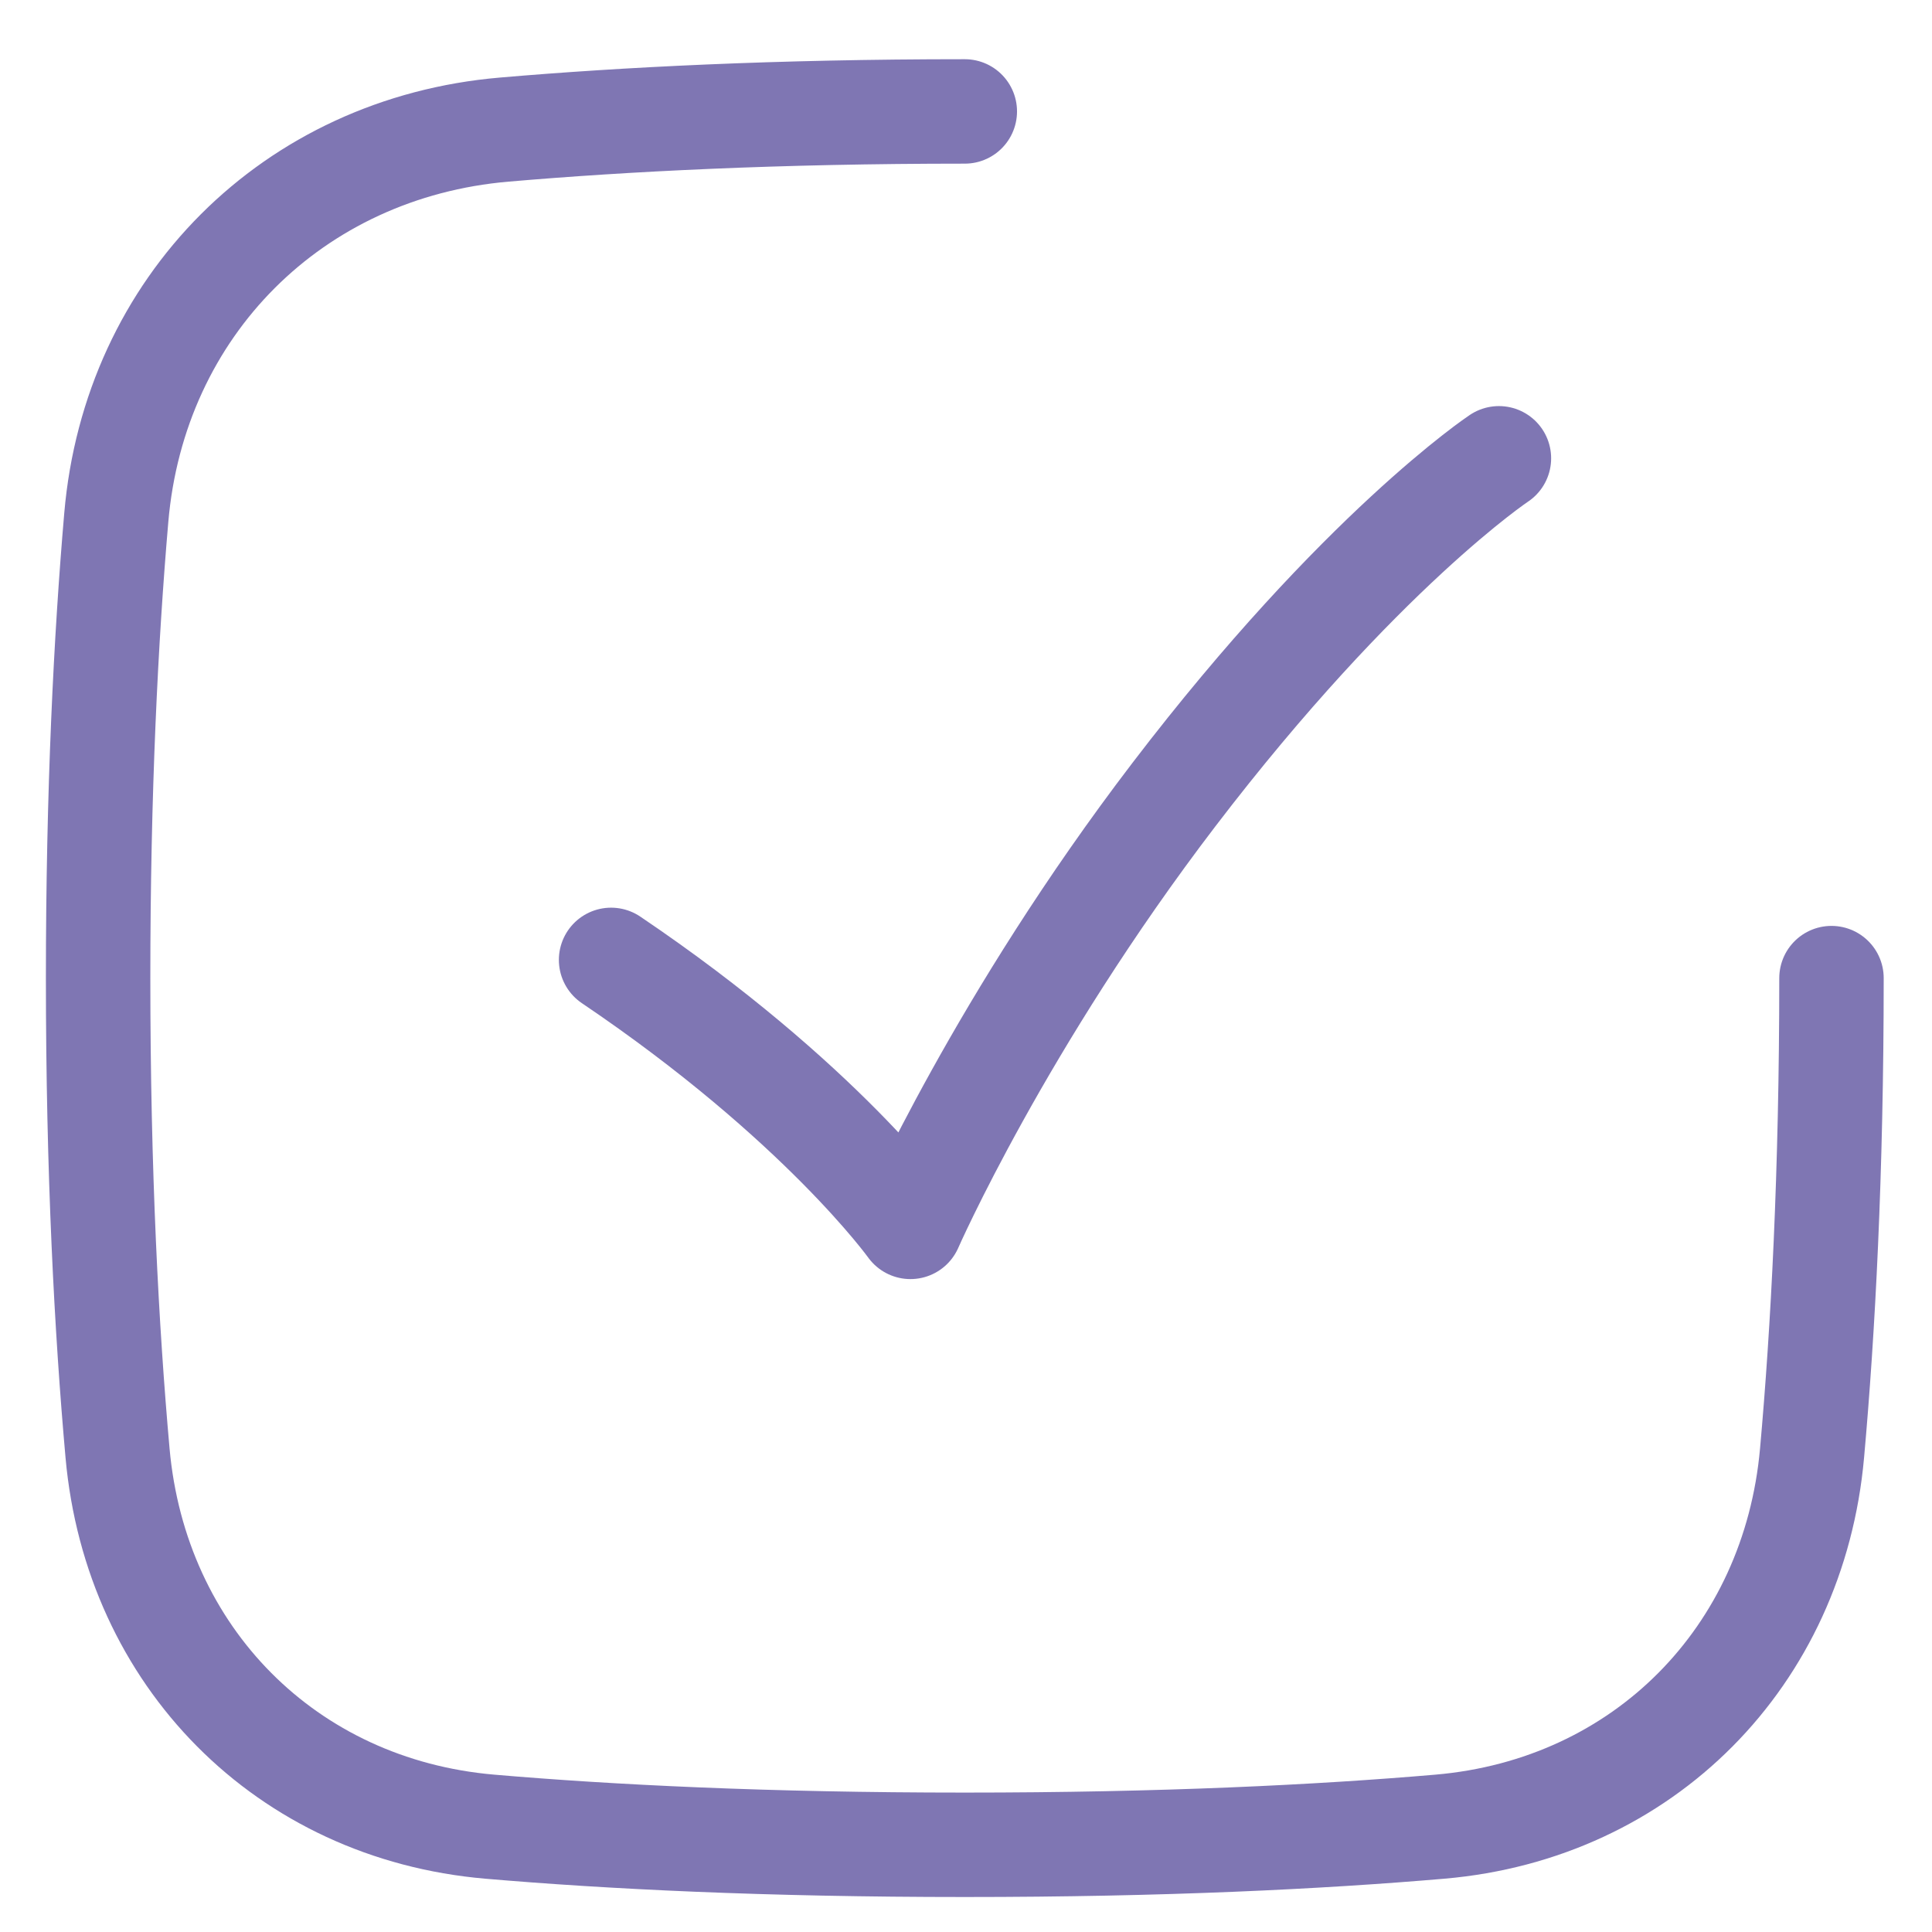
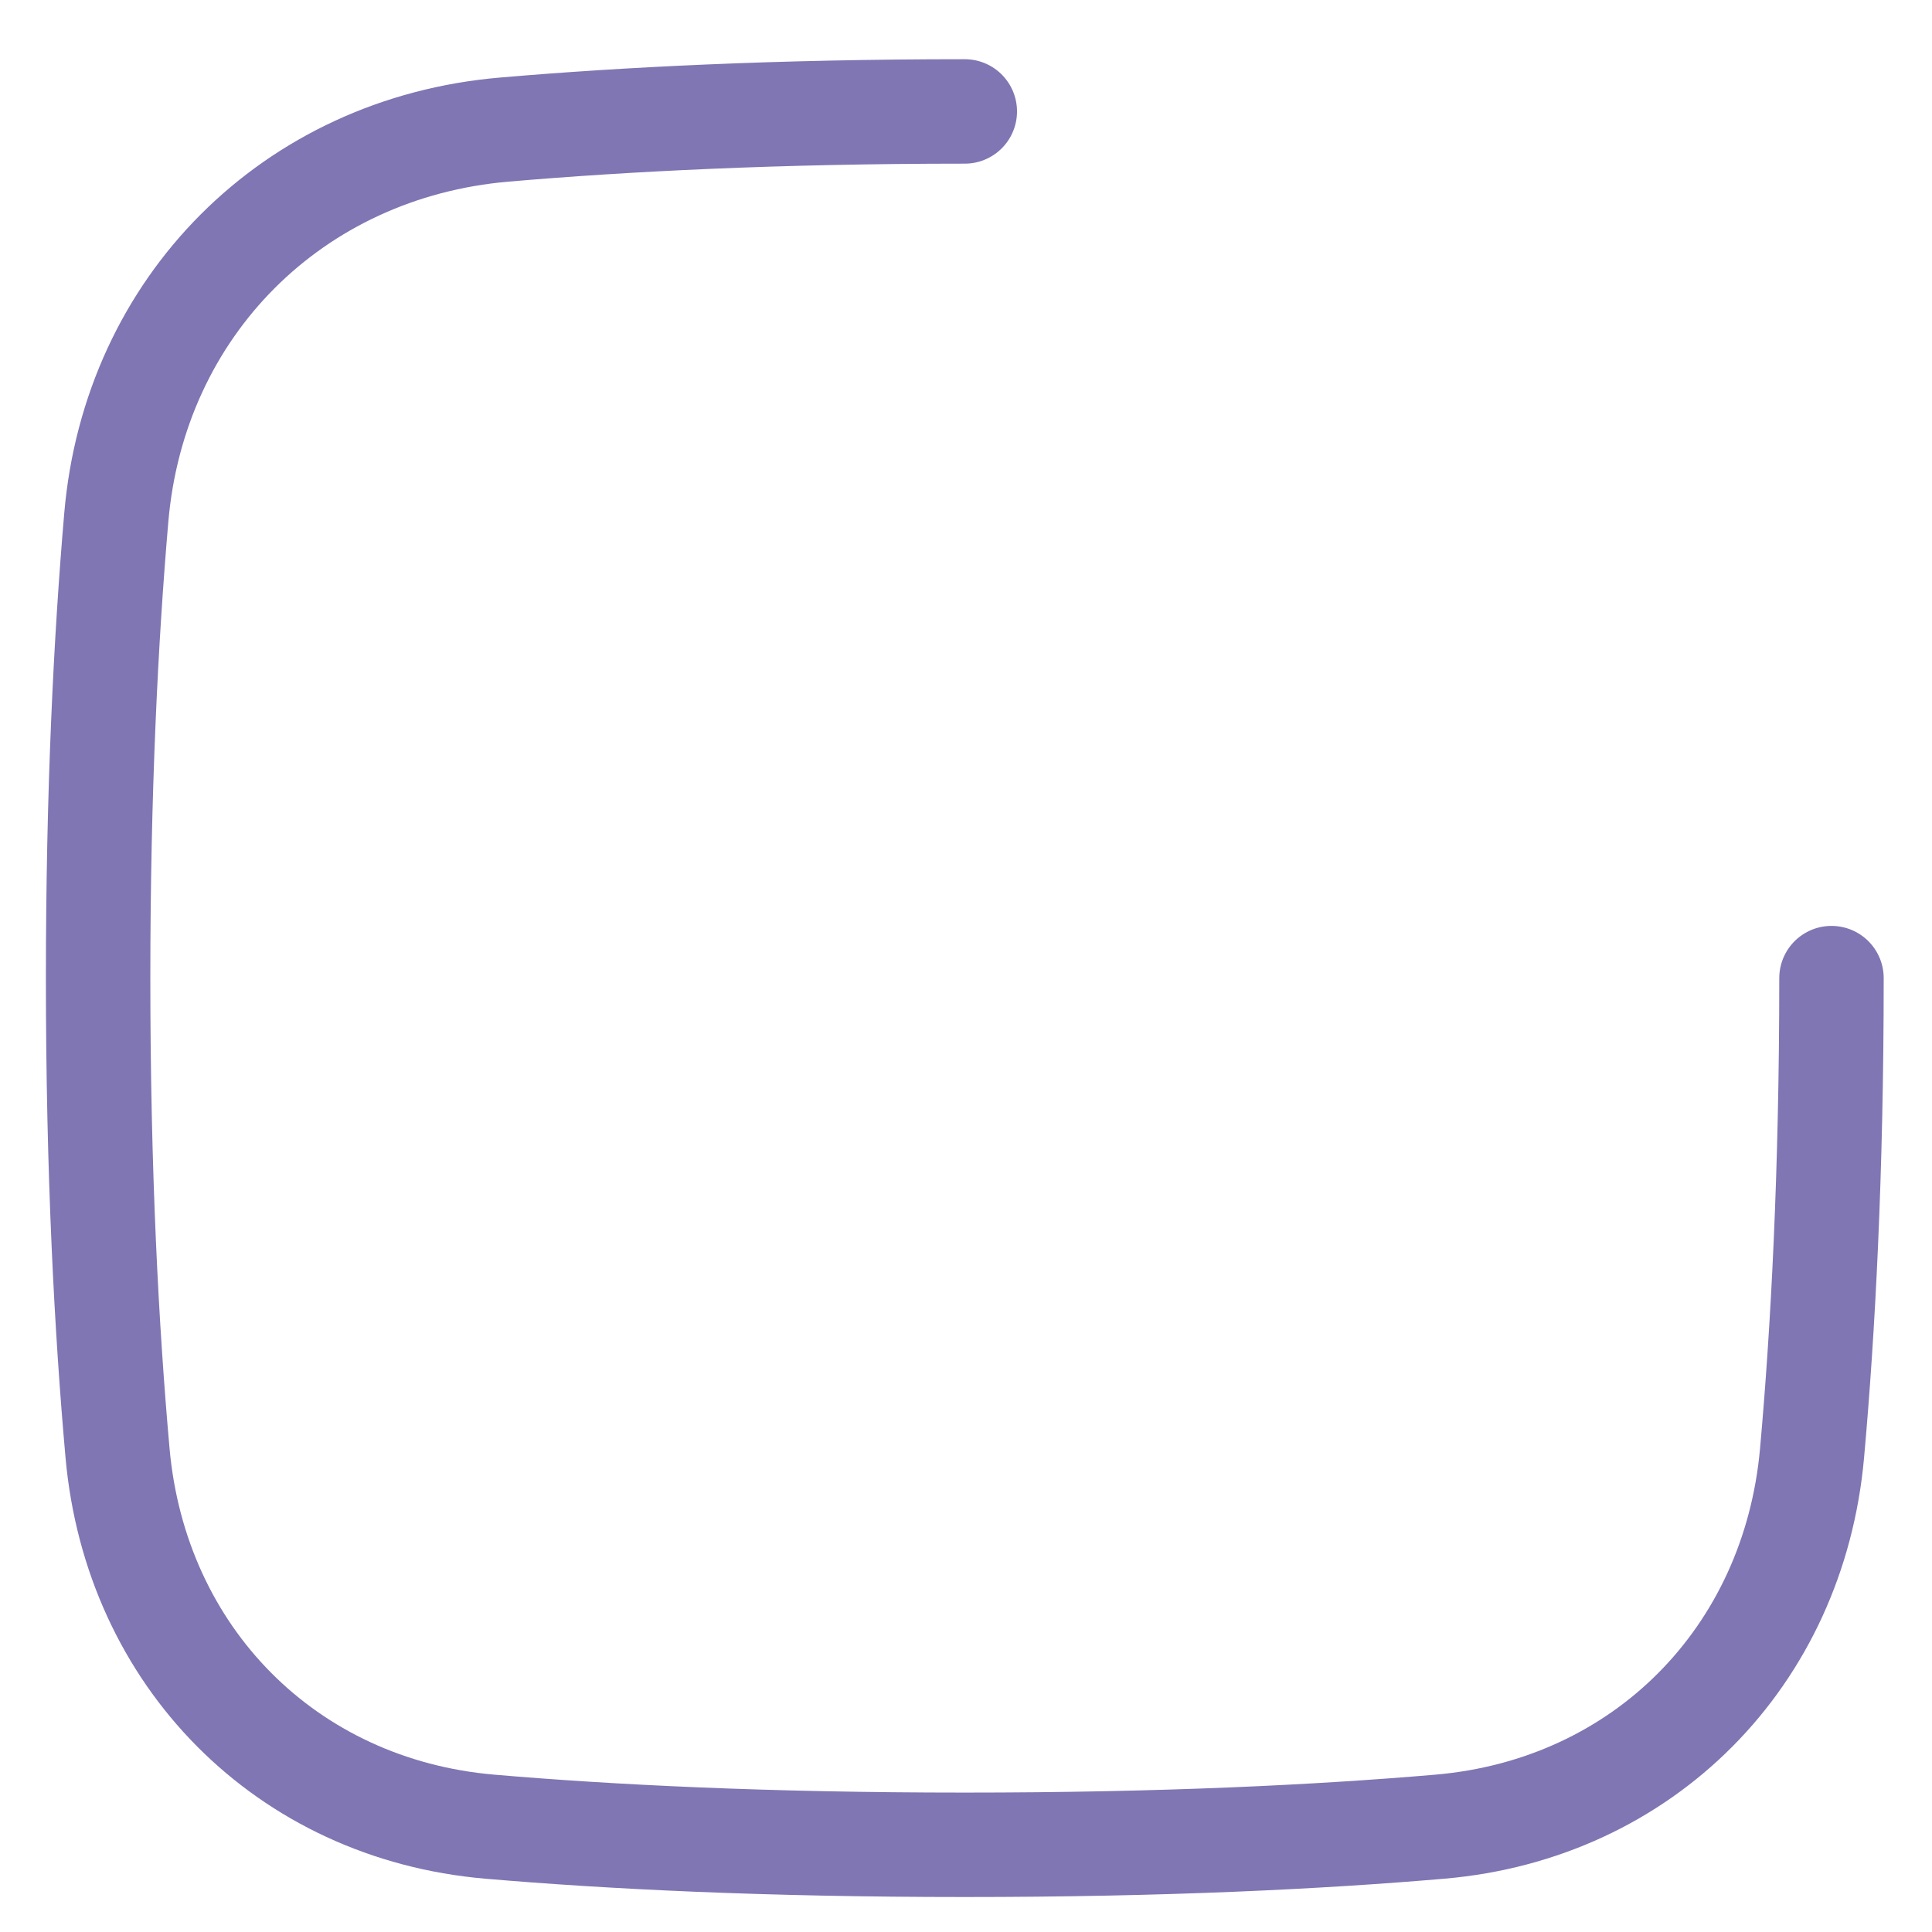
<svg xmlns="http://www.w3.org/2000/svg" width="37" height="37" viewBox="0 0 37 37" fill="none">
  <g id="SVG" clip-path="url(#clip0_6073_31)">
    <path id="Vector" d="M35.075 18.732C35.075 22.466 34.913 25.486 34.703 27.827C34.355 31.726 31.474 34.647 27.575 34.983C25.278 35.18 22.281 35.33 18.477 35.33C14.673 35.33 11.676 35.18 9.38 34.983C5.48 34.647 2.6 31.726 2.251 27.827C2.042 25.486 1.879 22.466 1.879 18.732C1.879 15.142 2.029 12.212 2.227 9.911C2.574 5.866 5.611 2.829 9.656 2.482C11.957 2.284 14.888 2.134 18.477 2.134" stroke="#7F76B3" stroke-width="2" stroke-linecap="round" stroke-linejoin="round" />
-     <path id="Vector_2" d="M11.703 18.383C15.716 21.092 17.436 23.496 17.436 23.496C17.436 23.496 19.165 19.558 22.483 15.216C26.057 10.539 28.706 8.777 28.706 8.777" stroke="#7F76B3" stroke-width="2" stroke-linecap="round" stroke-linejoin="round" />
  </g>
  <defs>
    <clipPath id="clip0_6073_31">
      <rect width="36" height="36" fill="white" transform="translate(0.648 0.9)" />
    </clipPath>
  </defs>
</svg>